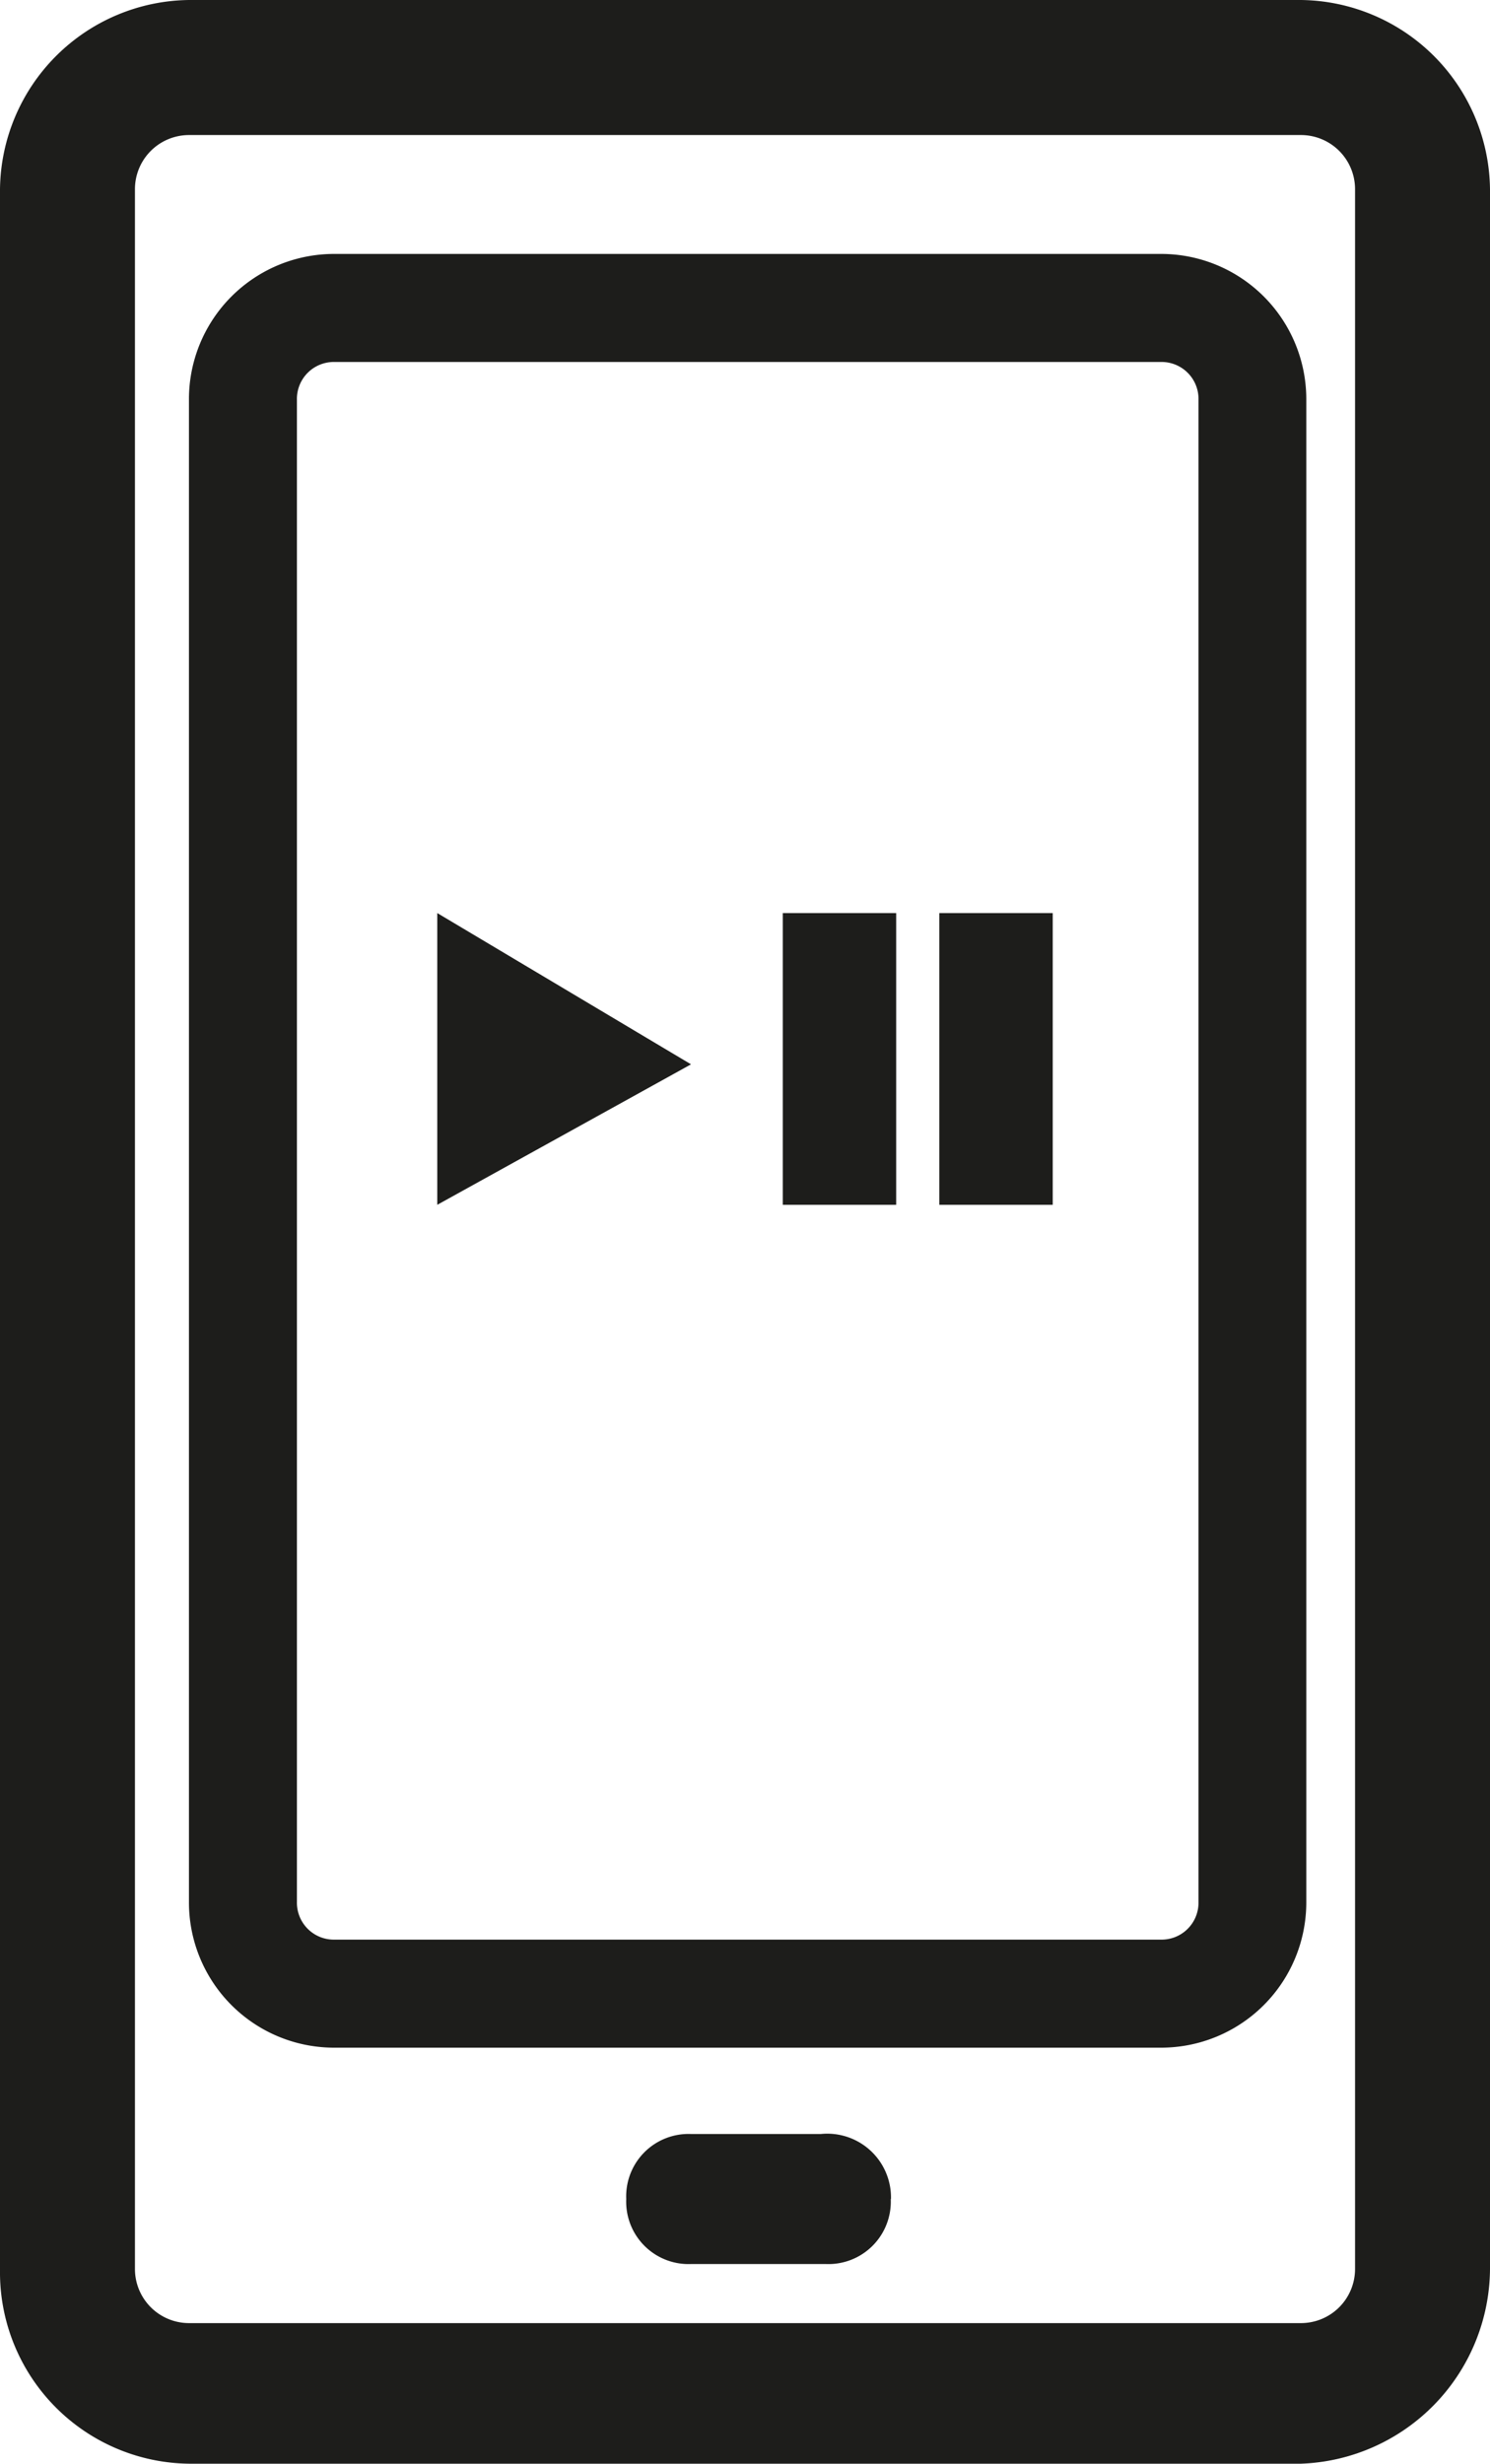
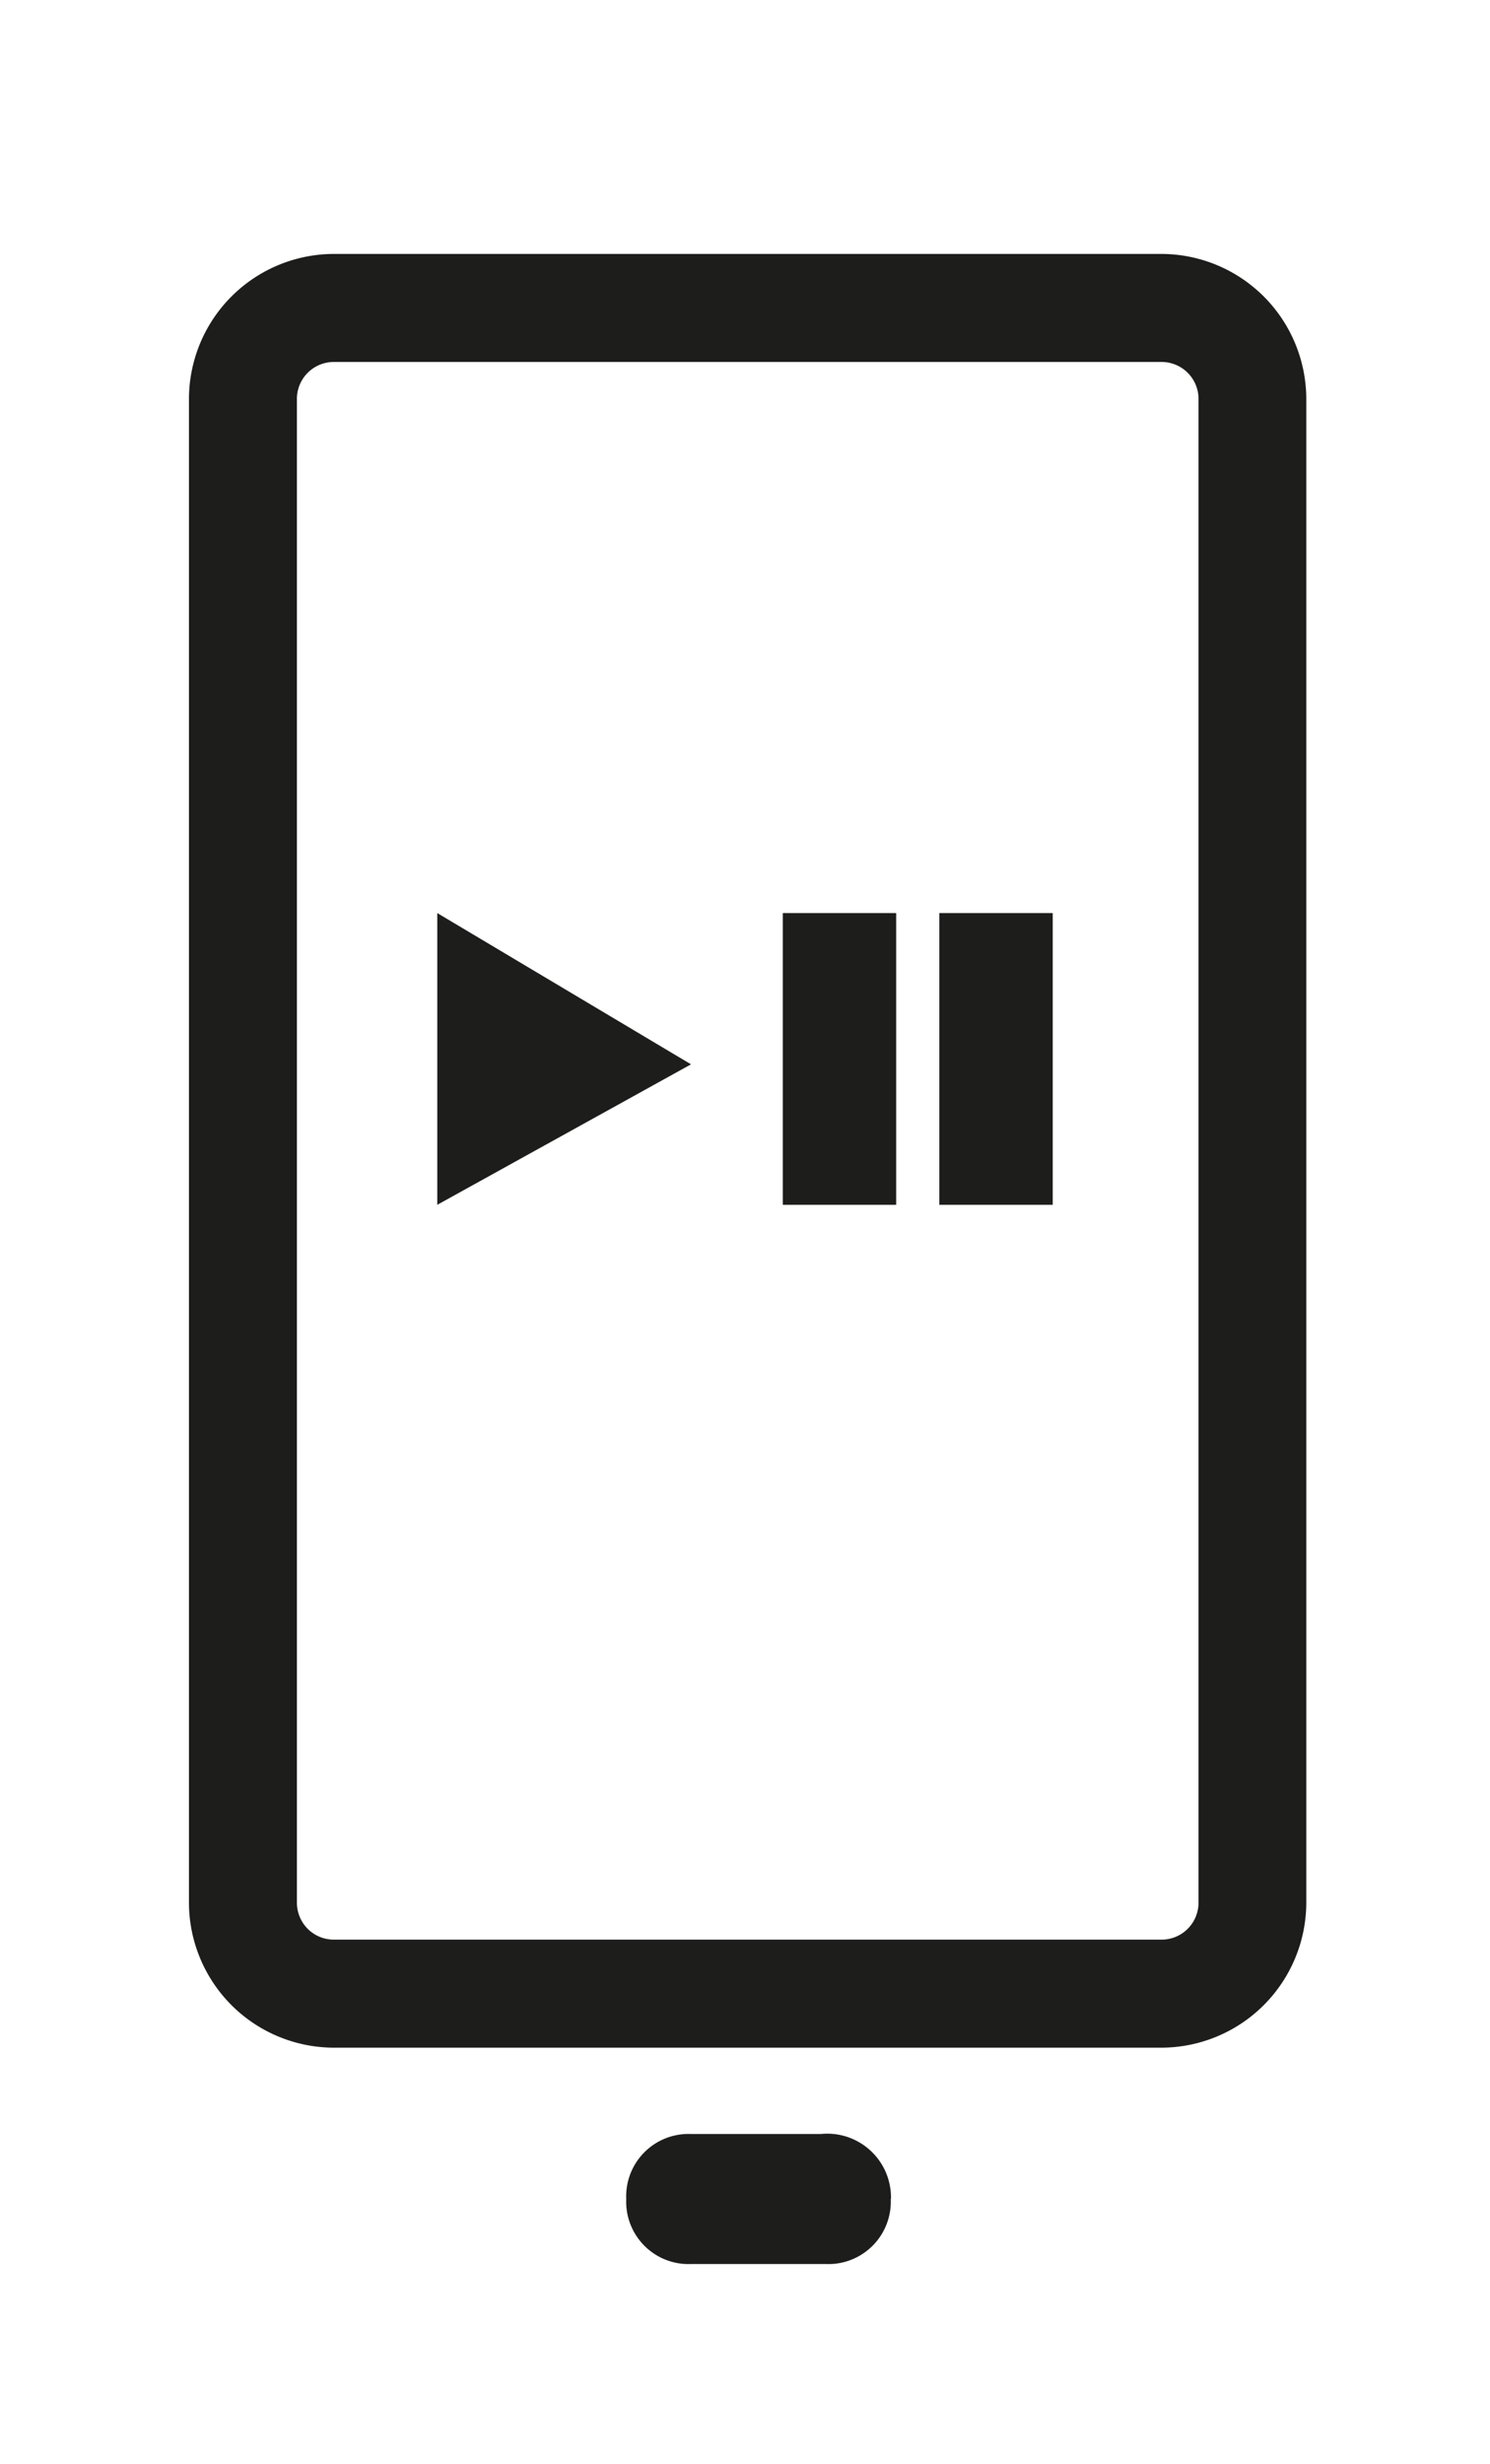
<svg xmlns="http://www.w3.org/2000/svg" width="34.405" height="56.844" viewBox="0 0 34.405 56.844">
  <g id="Warstwa_1" transform="translate(-17.6 -7.2)">
    <g id="Group_1338" data-name="Group 1338" transform="translate(17.6 7.2)">
-       <path id="Path_819" data-name="Path 819" d="M47.642,64.044H21.963A4.417,4.417,0,0,1,17.6,59.681V11.563A4.417,4.417,0,0,1,21.963,7.2H47.642a4.417,4.417,0,0,1,4.363,4.363V59.556A4.527,4.527,0,0,1,47.642,64.044ZM21.963,10.316a1.249,1.249,0,0,0-1.247,1.247V59.556A1.249,1.249,0,0,0,21.963,60.8H47.642a1.249,1.249,0,0,0,1.247-1.247V11.563a1.249,1.249,0,0,0-1.247-1.247Z" transform="translate(-17.6 -7.2)" fill="#1d1d1b" />
      <path id="Path_820" data-name="Path 820" d="M43.538,53.286H24.466A3.352,3.352,0,0,1,21.1,49.92V15.266A3.352,3.352,0,0,1,24.466,11.9H43.538A3.352,3.352,0,0,1,46.9,15.266V49.92A3.352,3.352,0,0,1,43.538,53.286ZM24.466,14.393a.852.852,0,0,0-.873.873V49.92a.852.852,0,0,0,.873.873H43.538a.852.852,0,0,0,.873-.873V15.266a.852.852,0,0,0-.873-.873H24.466Z" transform="translate(-16.737 -6.041)" fill="#1d1d1b" />
      <path id="Path_821" data-name="Path 821" d="M35.308,48.2a1.44,1.44,0,0,1-1.5,1.5H30.7a1.44,1.44,0,0,1-1.5-1.5h0a1.44,1.44,0,0,1,1.5-1.5h2.992a1.472,1.472,0,0,1,1.621,1.5Z" transform="translate(-14.74 2.537)" fill="#1d1d1b" />
      <path id="Path_822" data-name="Path 822" d="M25.7,24.1l5.859,3.49L25.7,30.831Z" transform="translate(-15.603 -3.033)" fill="#1d1d1b" />
      <rect id="Rectangle_456" data-name="Rectangle 456" width="2.618" height="6.731" transform="translate(18.075 21.067)" fill="#1d1d1b" />
      <rect id="Rectangle_457" data-name="Rectangle 457" width="2.618" height="6.731" transform="translate(21.69 21.067)" fill="#1d1d1b" />
    </g>
  </g>
</svg>